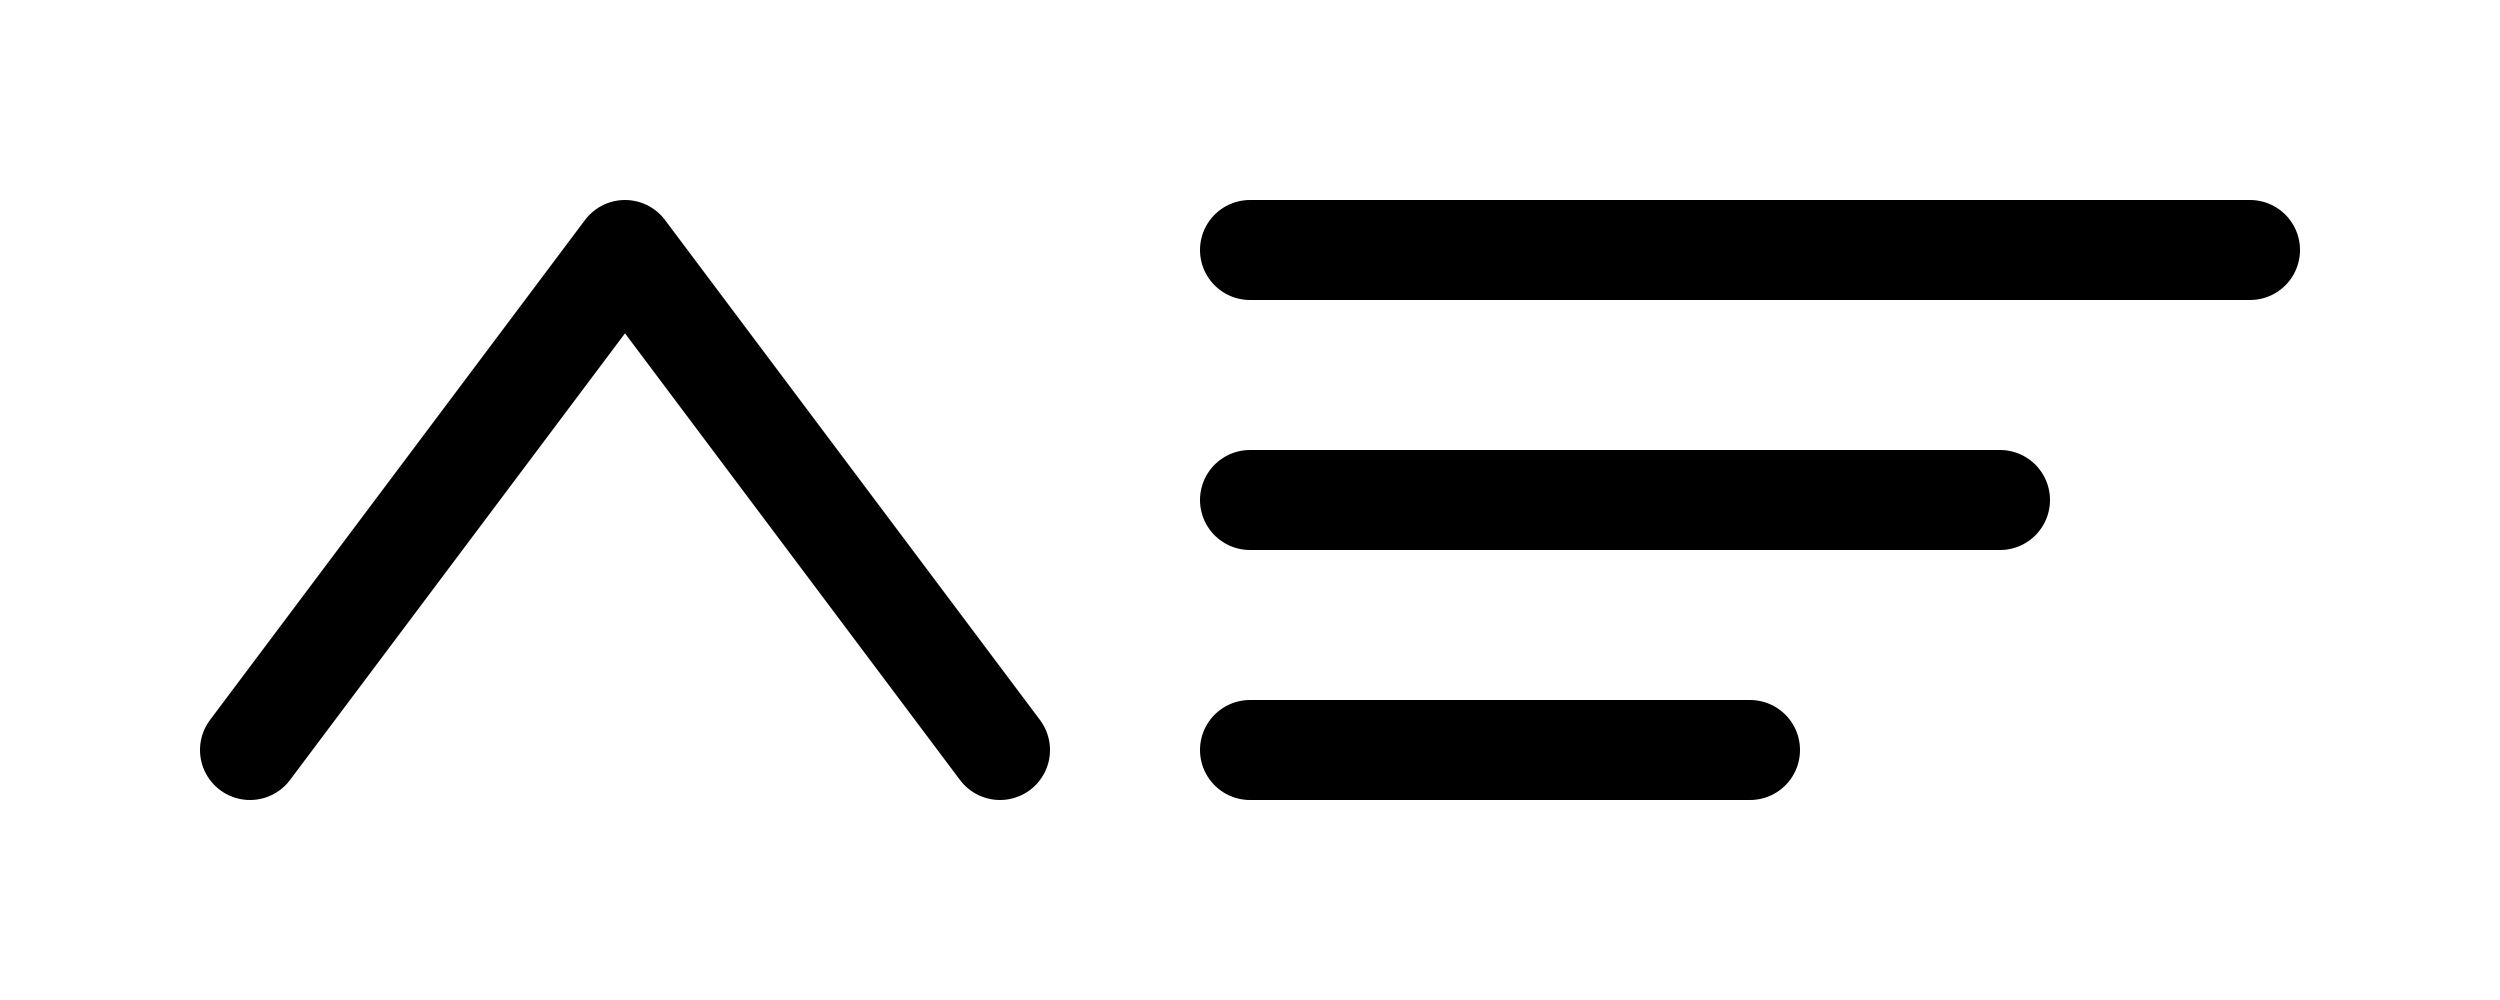
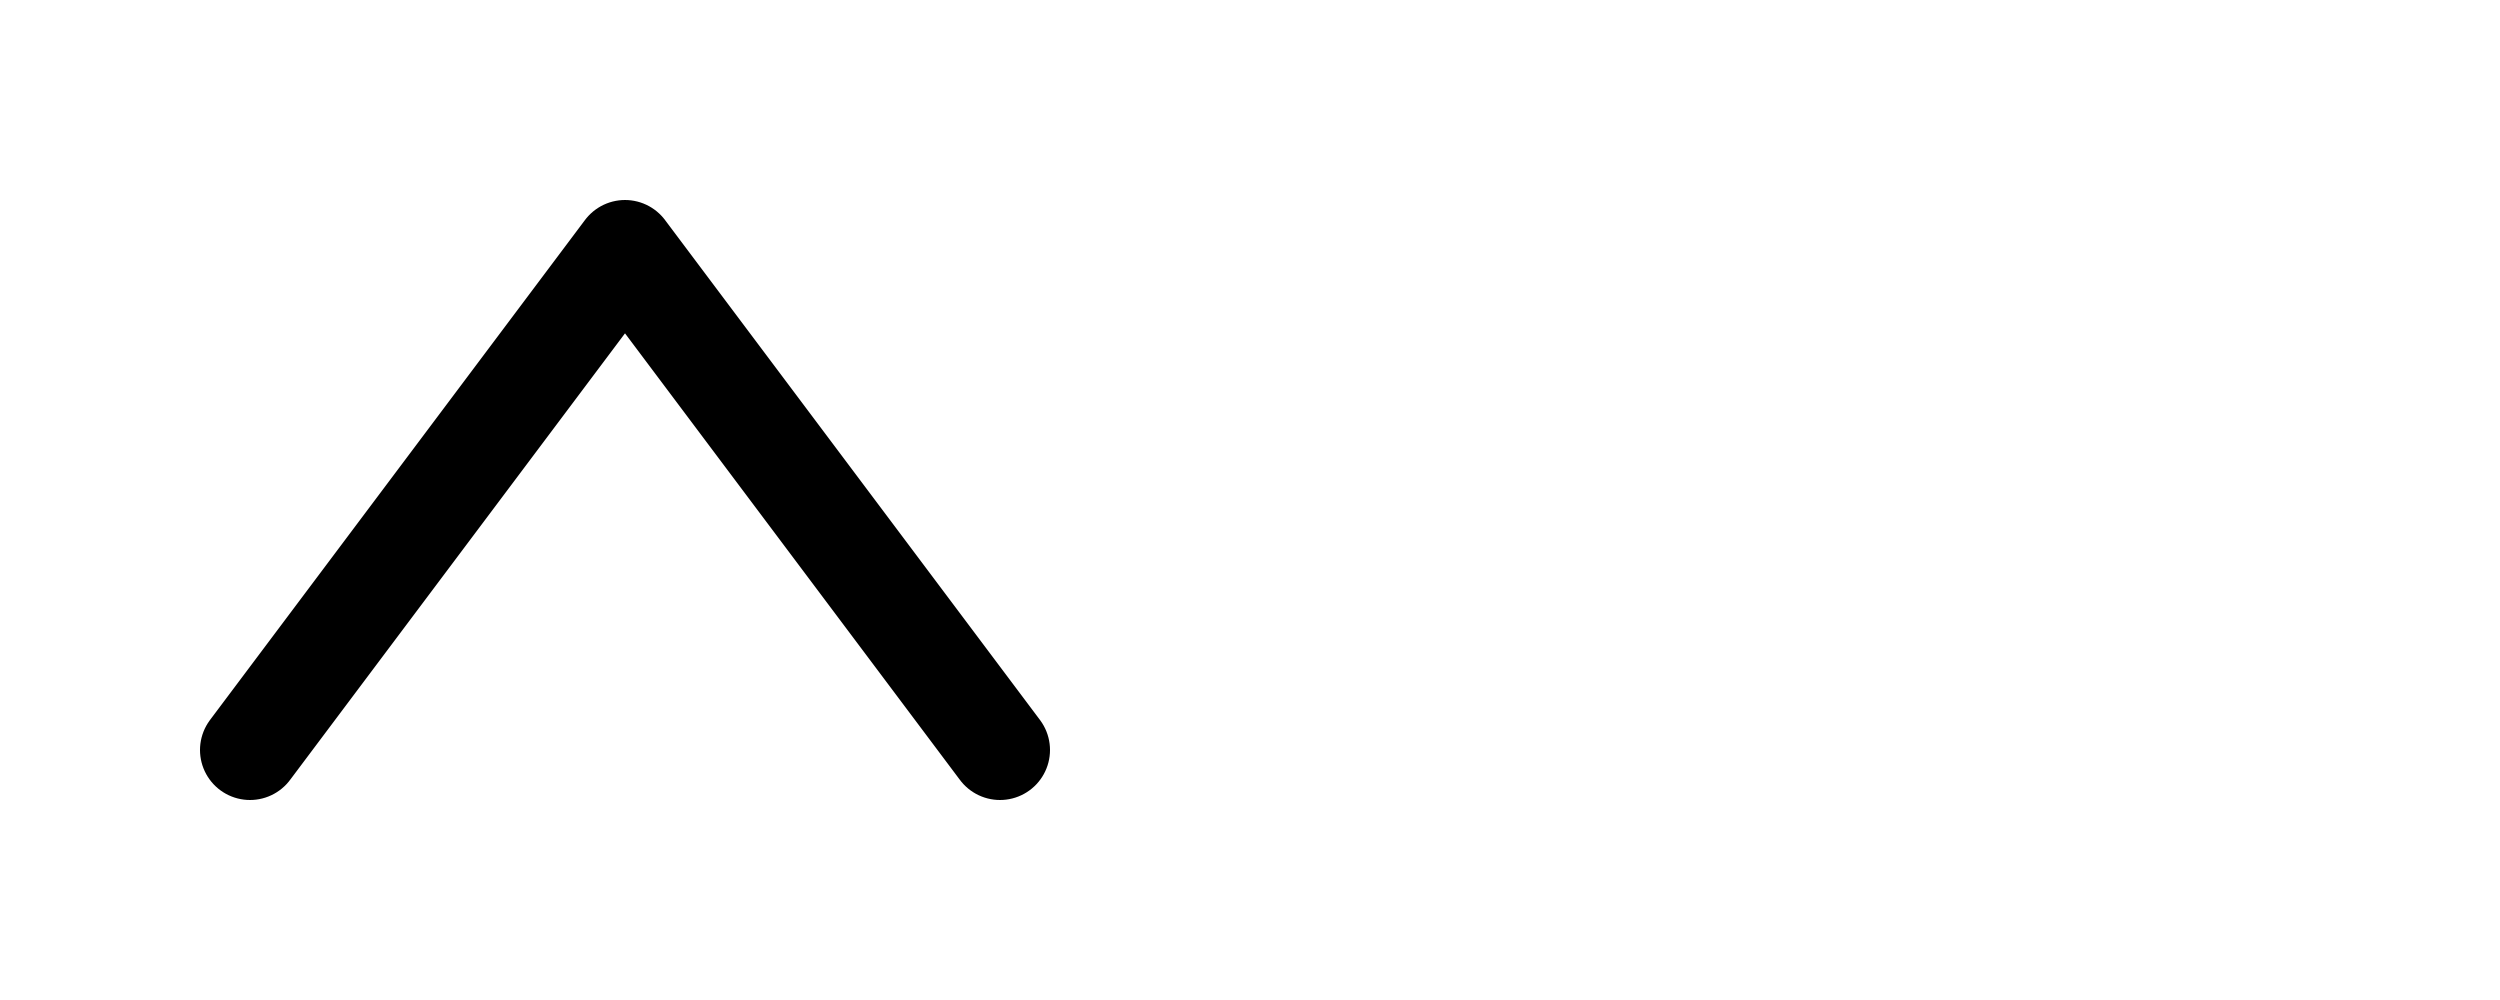
<svg xmlns="http://www.w3.org/2000/svg" width="200" height="80" viewBox="0 0 200 80" fill="none">
  <path d="M20 60L50 20L80 60" stroke="#000000" stroke-width="8" stroke-linecap="round" stroke-linejoin="round" />
-   <path d="M100 20H180" stroke="#000000" stroke-width="8" stroke-linecap="round" />
-   <path d="M100 40H160" stroke="#000000" stroke-width="8" stroke-linecap="round" />
-   <path d="M100 60H140" stroke="#000000" stroke-width="8" stroke-linecap="round" />
</svg>